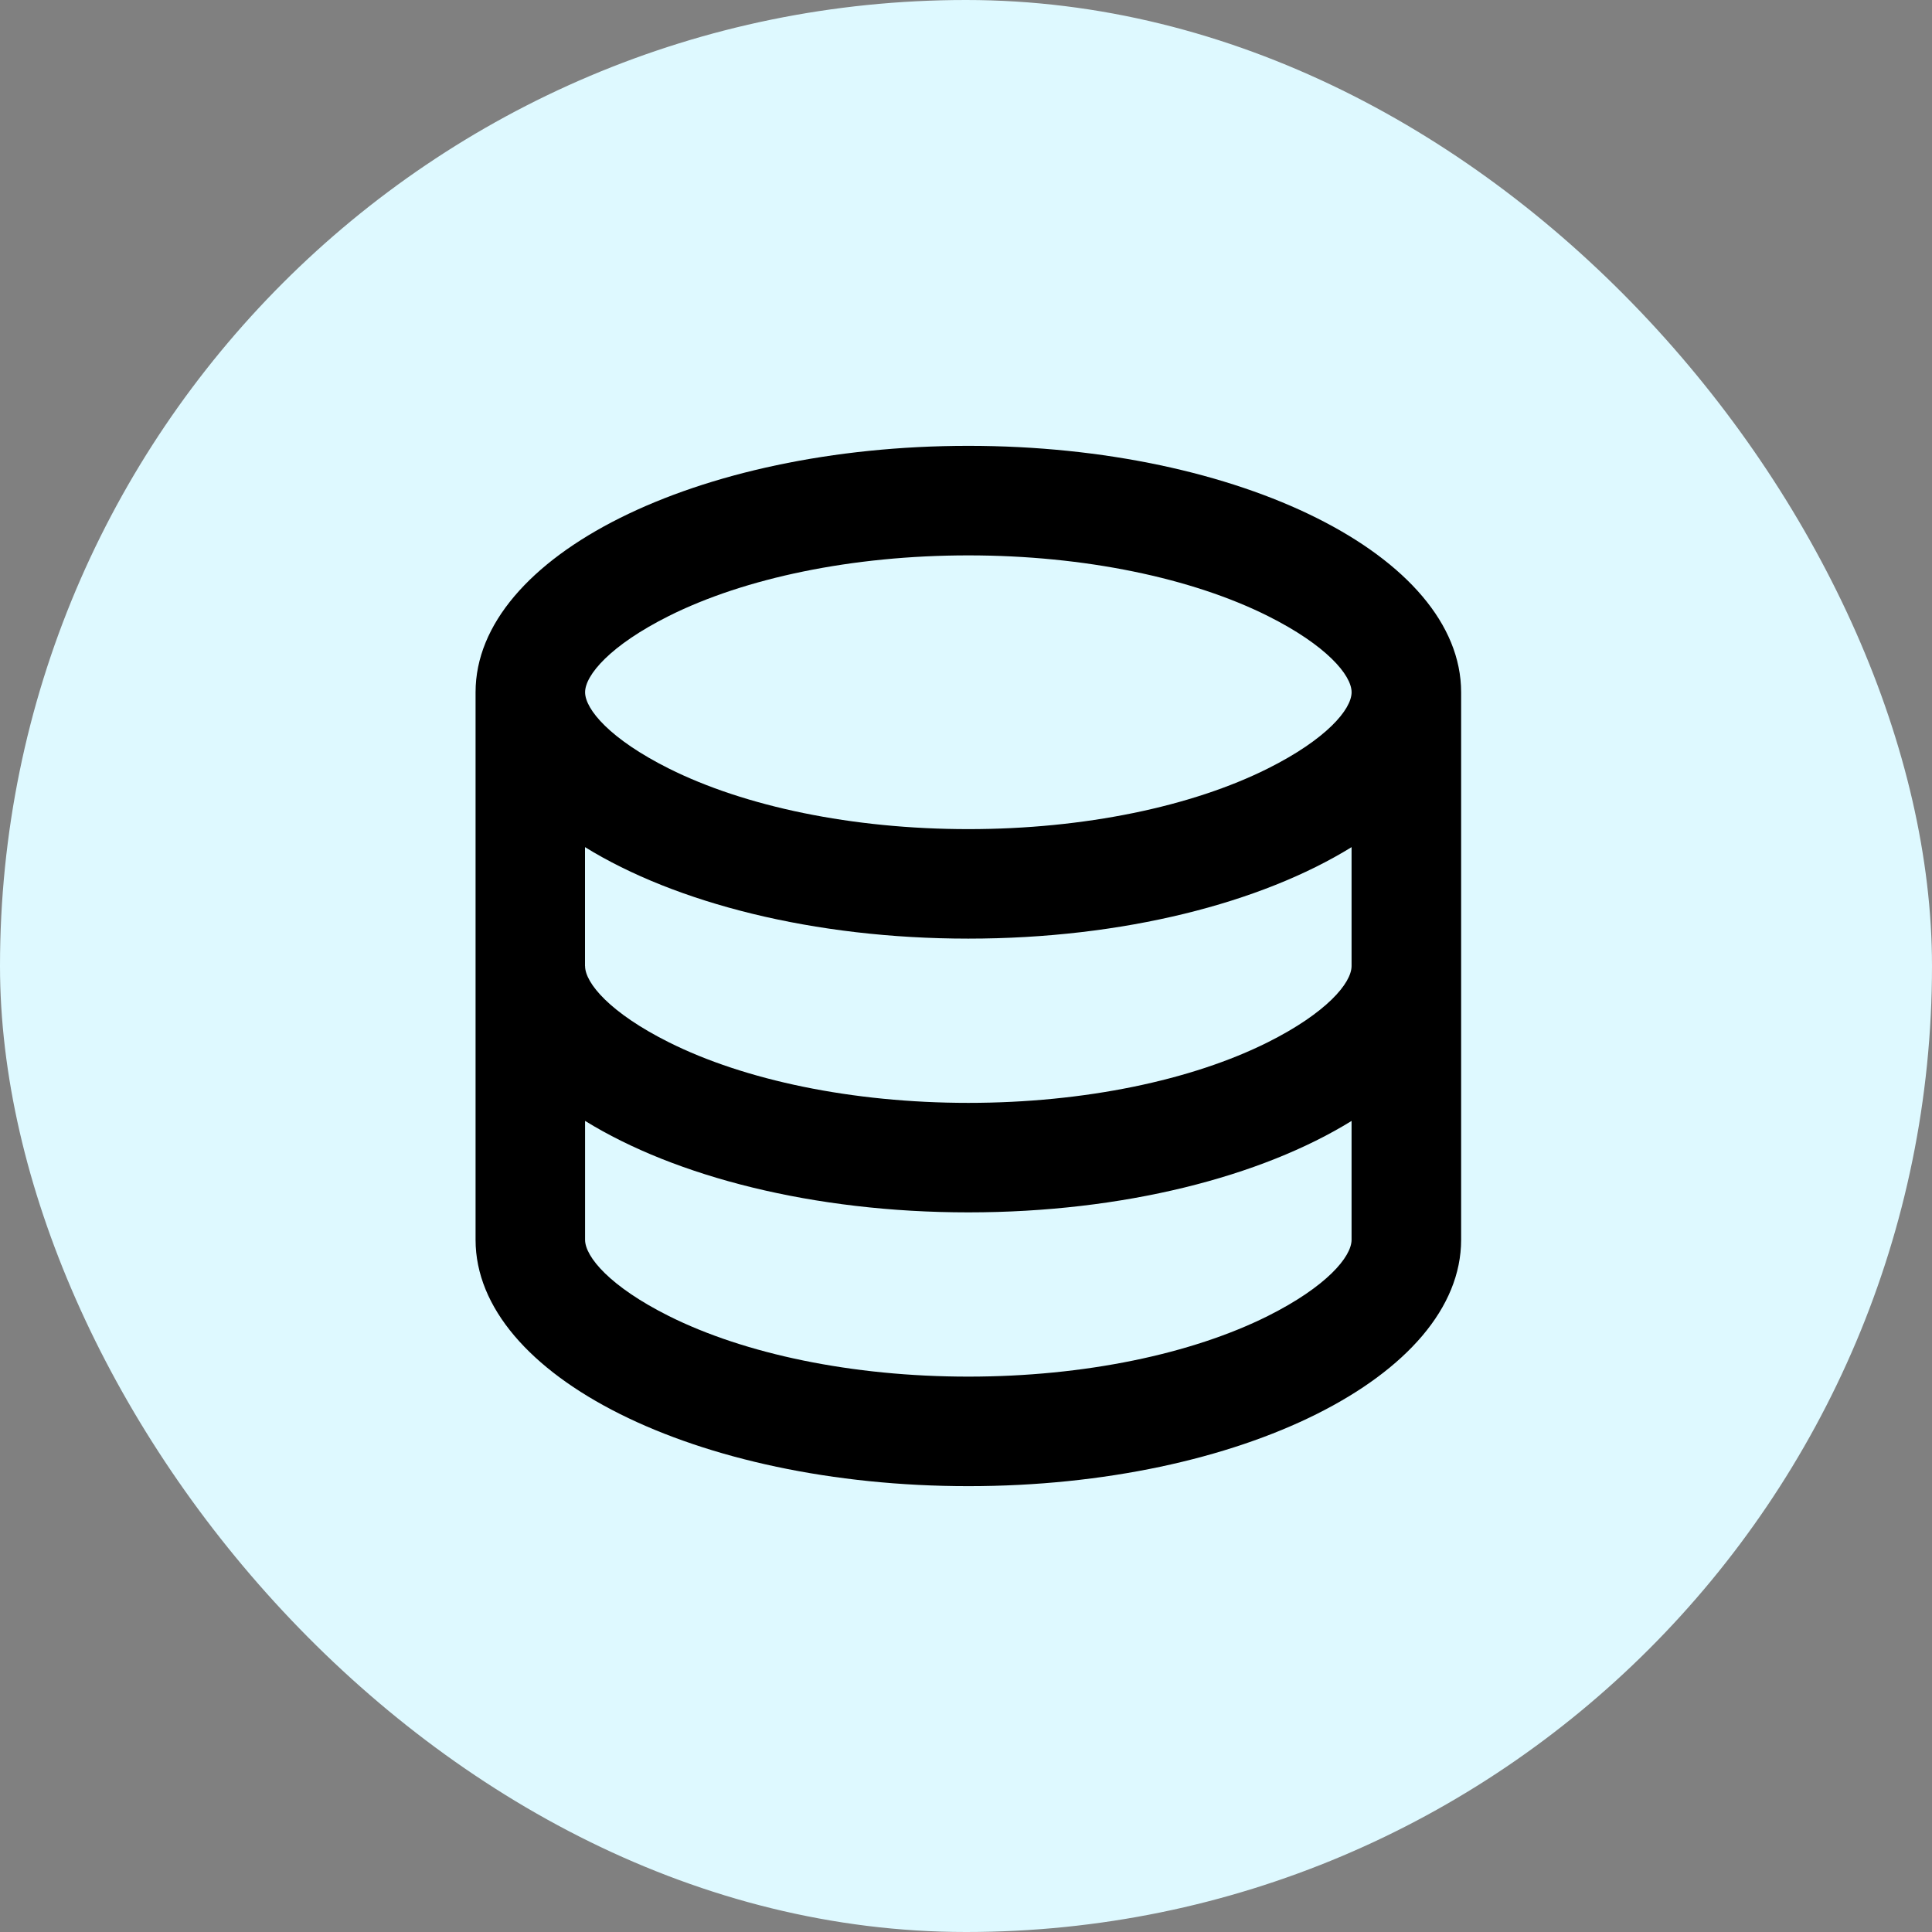
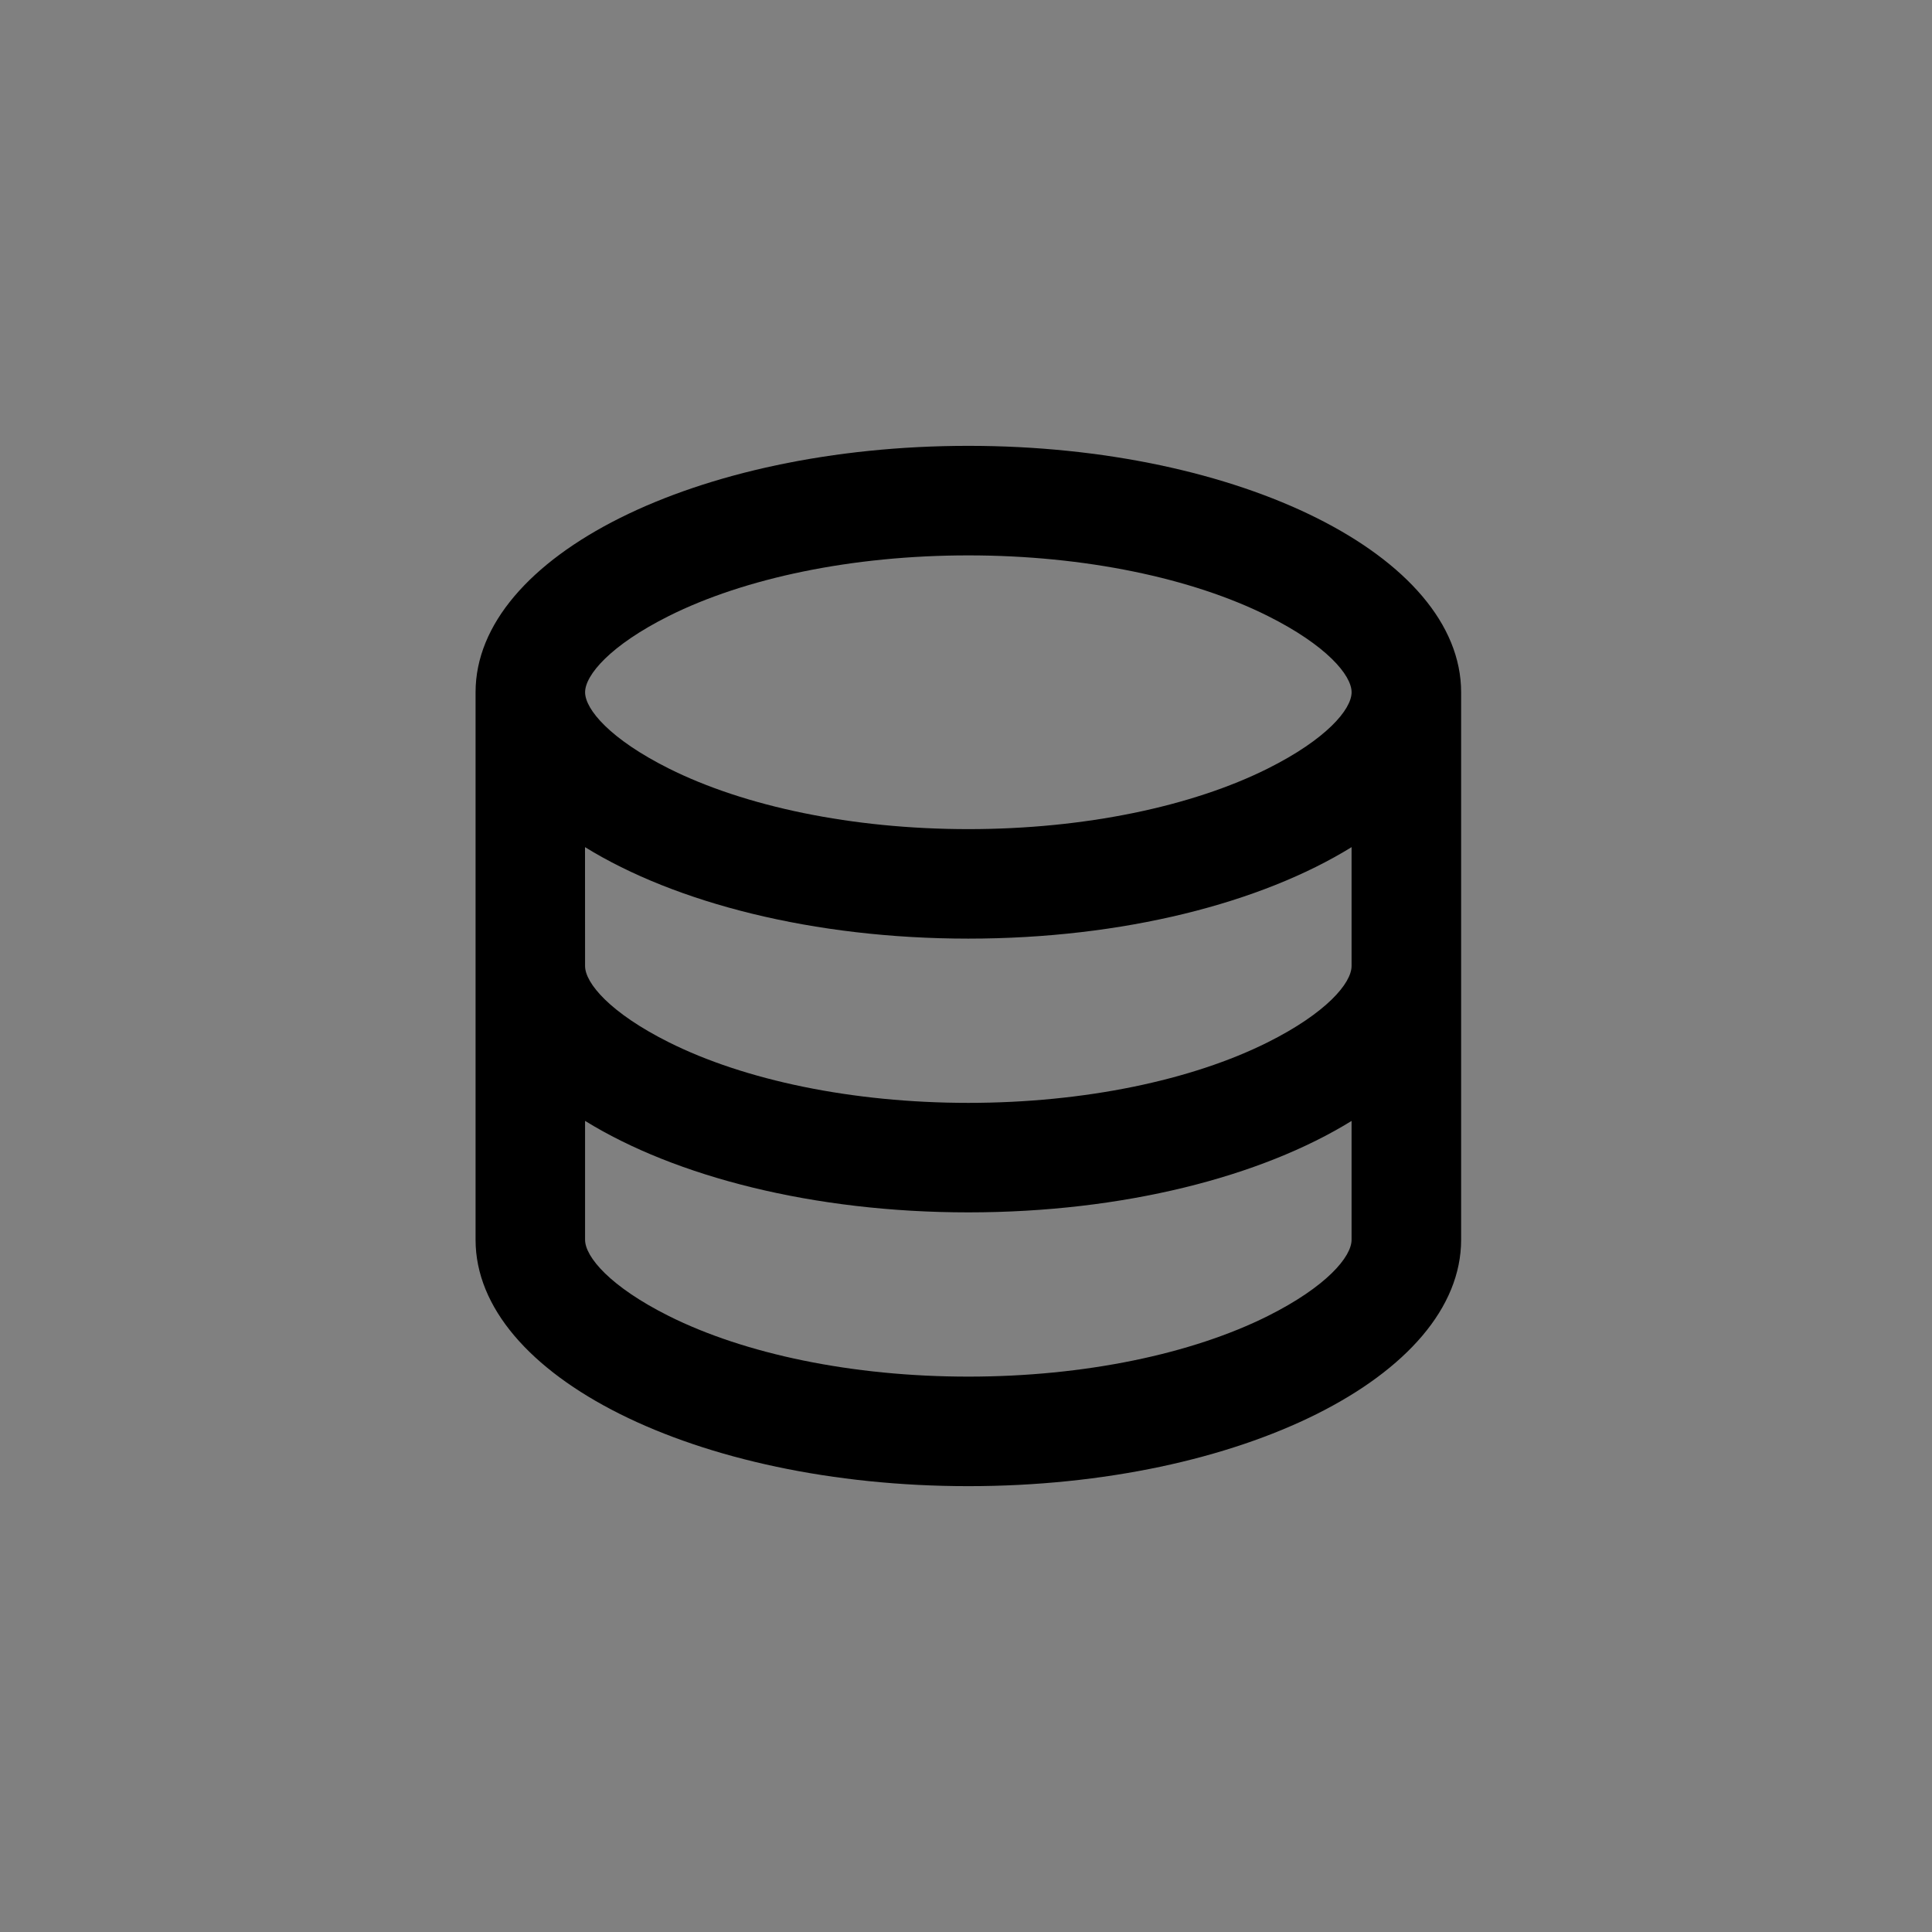
<svg xmlns="http://www.w3.org/2000/svg" width="65" height="65" fill="none">
  <rect width="100%" height="100%" fill="#808080" stroke="none" />
-   <rect width="65" height="65" rx="32.5" fill="#def9ff" />
-   <path d="M19.684 32.5c0 .577.849 1.581 2.818 2.566 2.549 1.275 6.166 2.039 10.076 2.039s7.527-.764 10.076-2.039c1.969-.986 2.818-1.989 2.818-2.566v-3.999c-3.04 1.879-7.687 3.078-12.895 3.078s-9.855-1.201-12.895-3.078V32.5zm25.79 5.211c-3.04 1.879-7.687 3.078-12.895 3.078s-9.855-1.201-12.895-3.078v3.999c0 .577.849 1.581 2.818 2.566 2.549 1.275 6.166 2.039 10.076 2.039s7.527-.765 10.076-2.039c1.969-.986 2.818-1.989 2.818-2.566v-3.999zM16 41.711V23.29C16 18.712 23.424 15 32.579 15s16.579 3.712 16.579 8.29v18.421c0 4.578-7.424 8.289-16.579 8.289S16 46.288 16 41.711zm16.579-13.816c3.911 0 7.527-.764 10.076-2.039 1.969-.985 2.818-1.989 2.818-2.566s-.849-1.581-2.818-2.566c-2.549-1.275-6.166-2.039-10.076-2.039s-7.527.764-10.076 2.039c-1.969.985-2.818 1.989-2.818 2.566s.849 1.581 2.818 2.566c2.549 1.275 6.166 2.039 10.076 2.039z" fill="#000" />
+   <path d="M19.684 32.5c0 .577.849 1.581 2.818 2.566 2.549 1.275 6.166 2.039 10.076 2.039s7.527-.764 10.076-2.039c1.969-.986 2.818-1.989 2.818-2.566v-3.999c-3.04 1.879-7.687 3.078-12.895 3.078s-9.855-1.201-12.895-3.078zm25.79 5.211c-3.04 1.879-7.687 3.078-12.895 3.078s-9.855-1.201-12.895-3.078v3.999c0 .577.849 1.581 2.818 2.566 2.549 1.275 6.166 2.039 10.076 2.039s7.527-.765 10.076-2.039c1.969-.986 2.818-1.989 2.818-2.566v-3.999zM16 41.711V23.29C16 18.712 23.424 15 32.579 15s16.579 3.712 16.579 8.29v18.421c0 4.578-7.424 8.289-16.579 8.289S16 46.288 16 41.711zm16.579-13.816c3.911 0 7.527-.764 10.076-2.039 1.969-.985 2.818-1.989 2.818-2.566s-.849-1.581-2.818-2.566c-2.549-1.275-6.166-2.039-10.076-2.039s-7.527.764-10.076 2.039c-1.969.985-2.818 1.989-2.818 2.566s.849 1.581 2.818 2.566c2.549 1.275 6.166 2.039 10.076 2.039z" fill="#000" />
</svg>